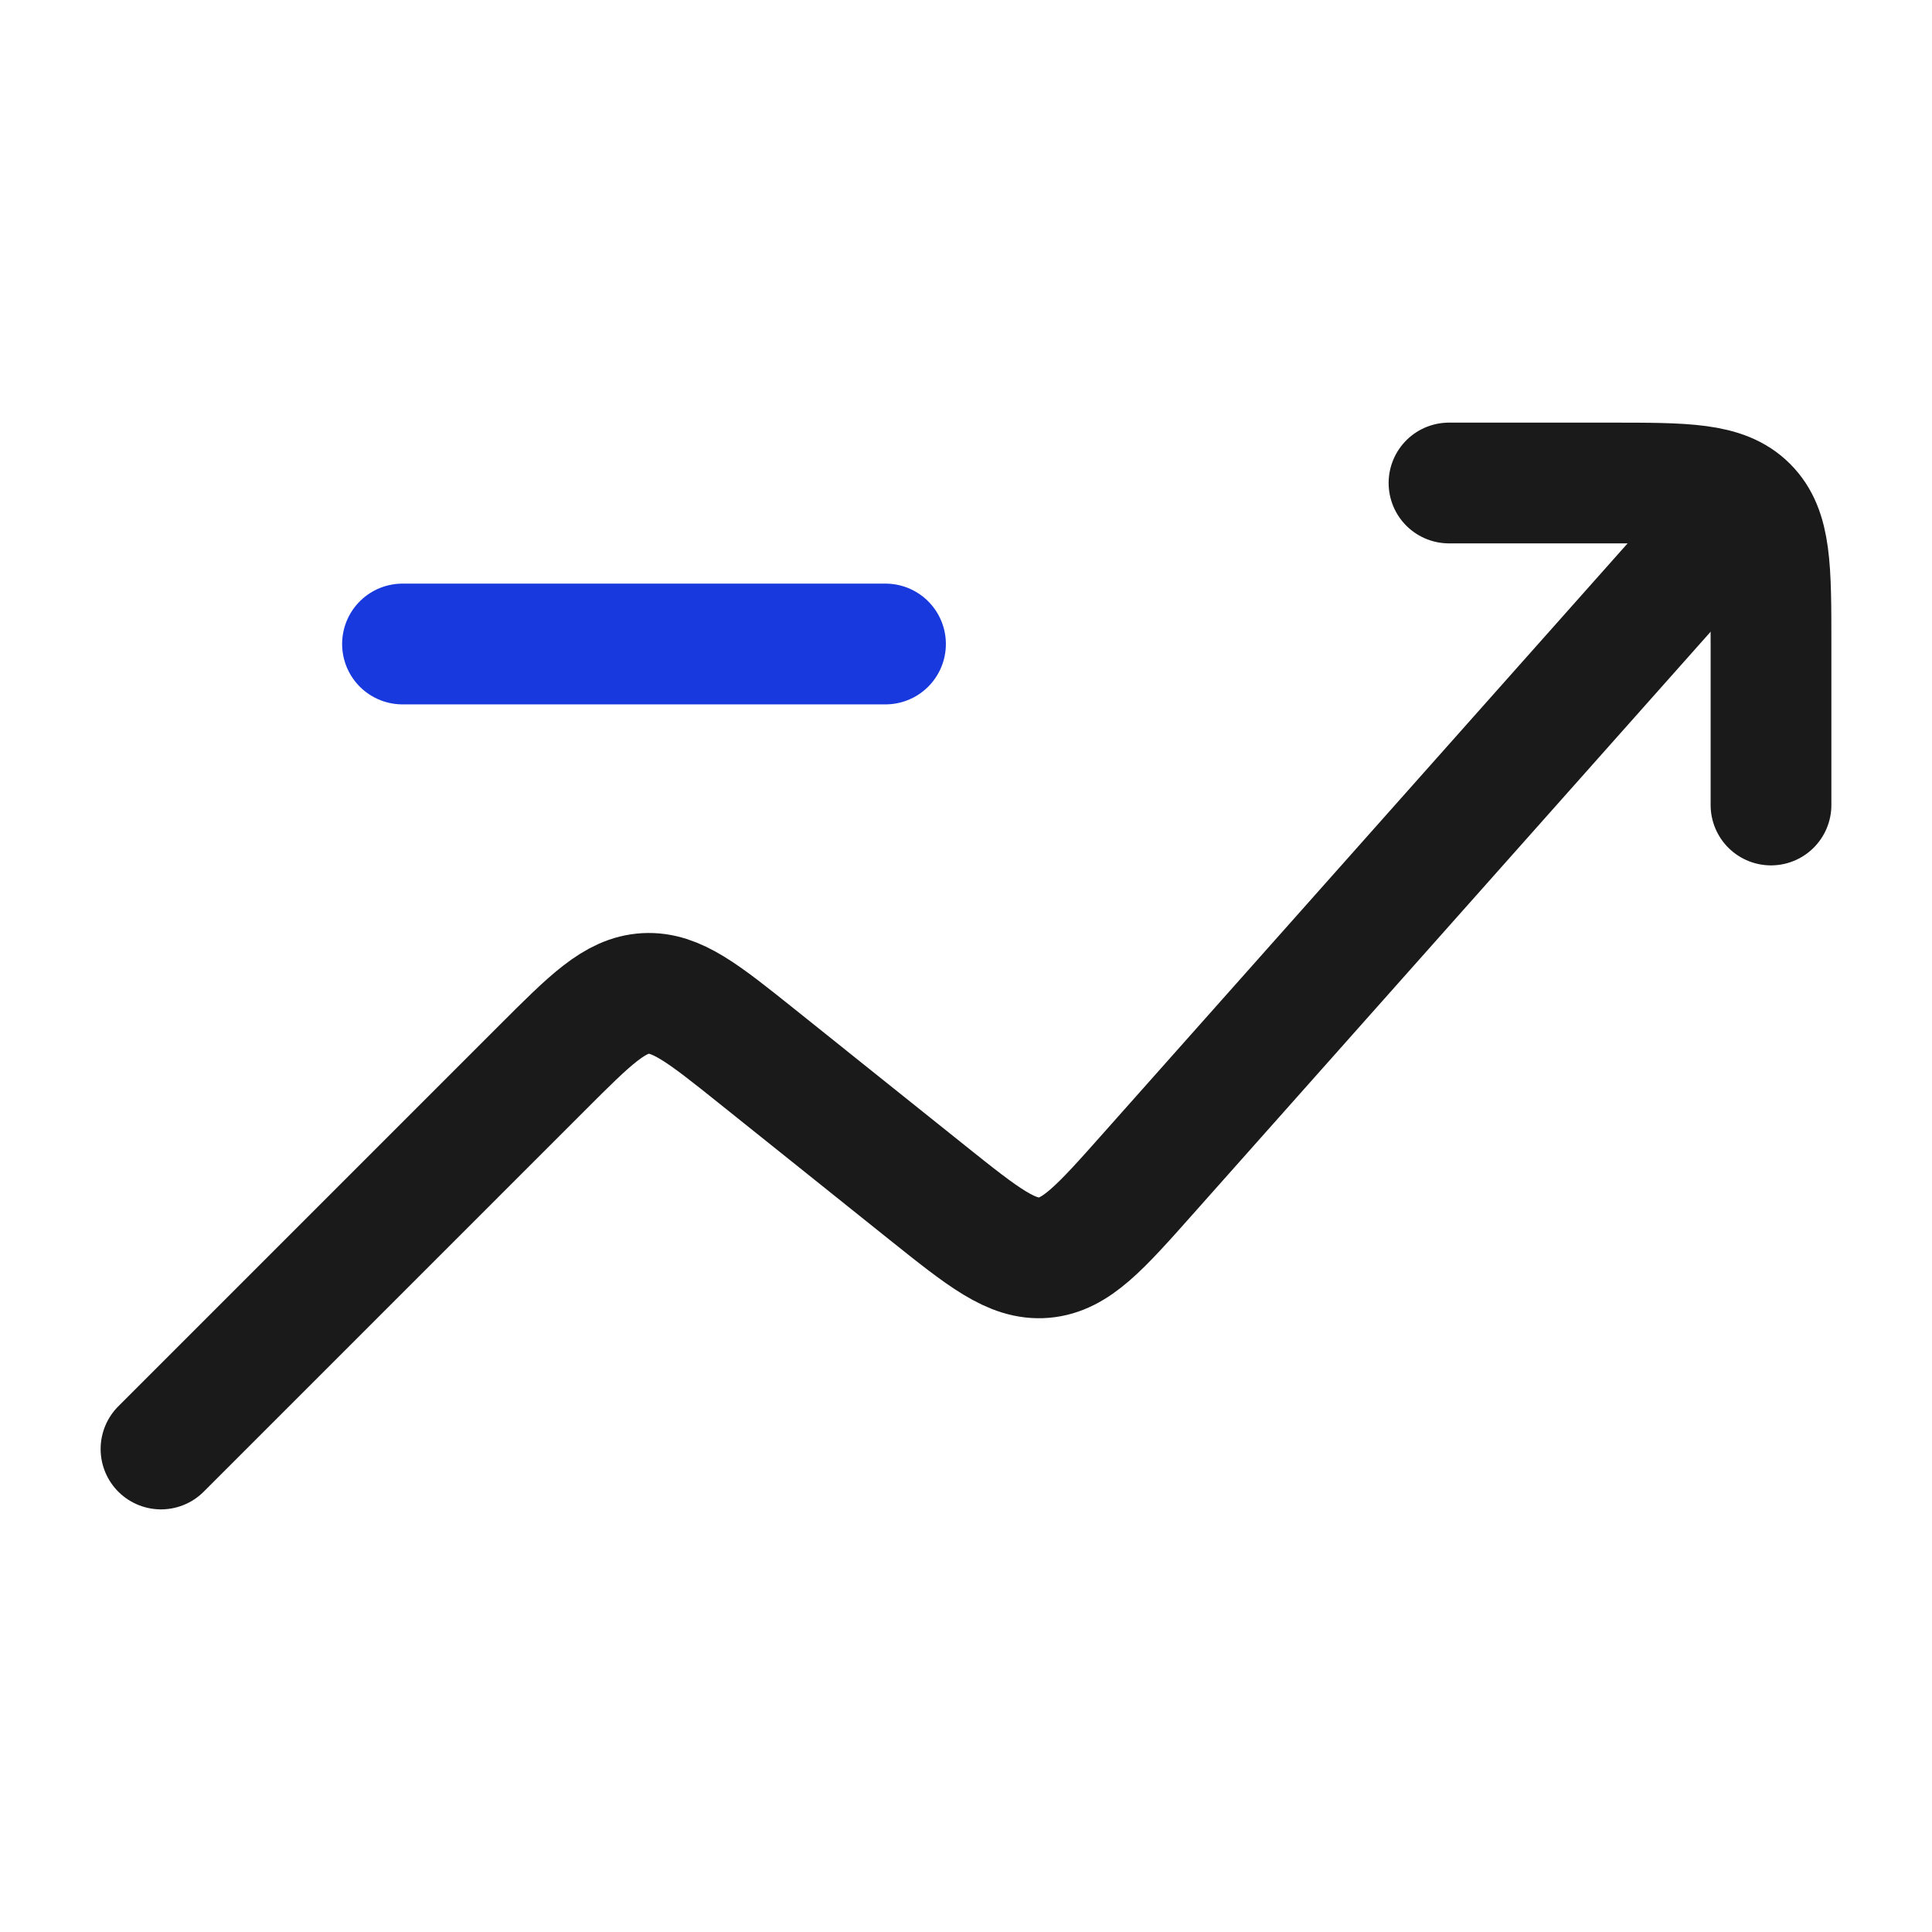
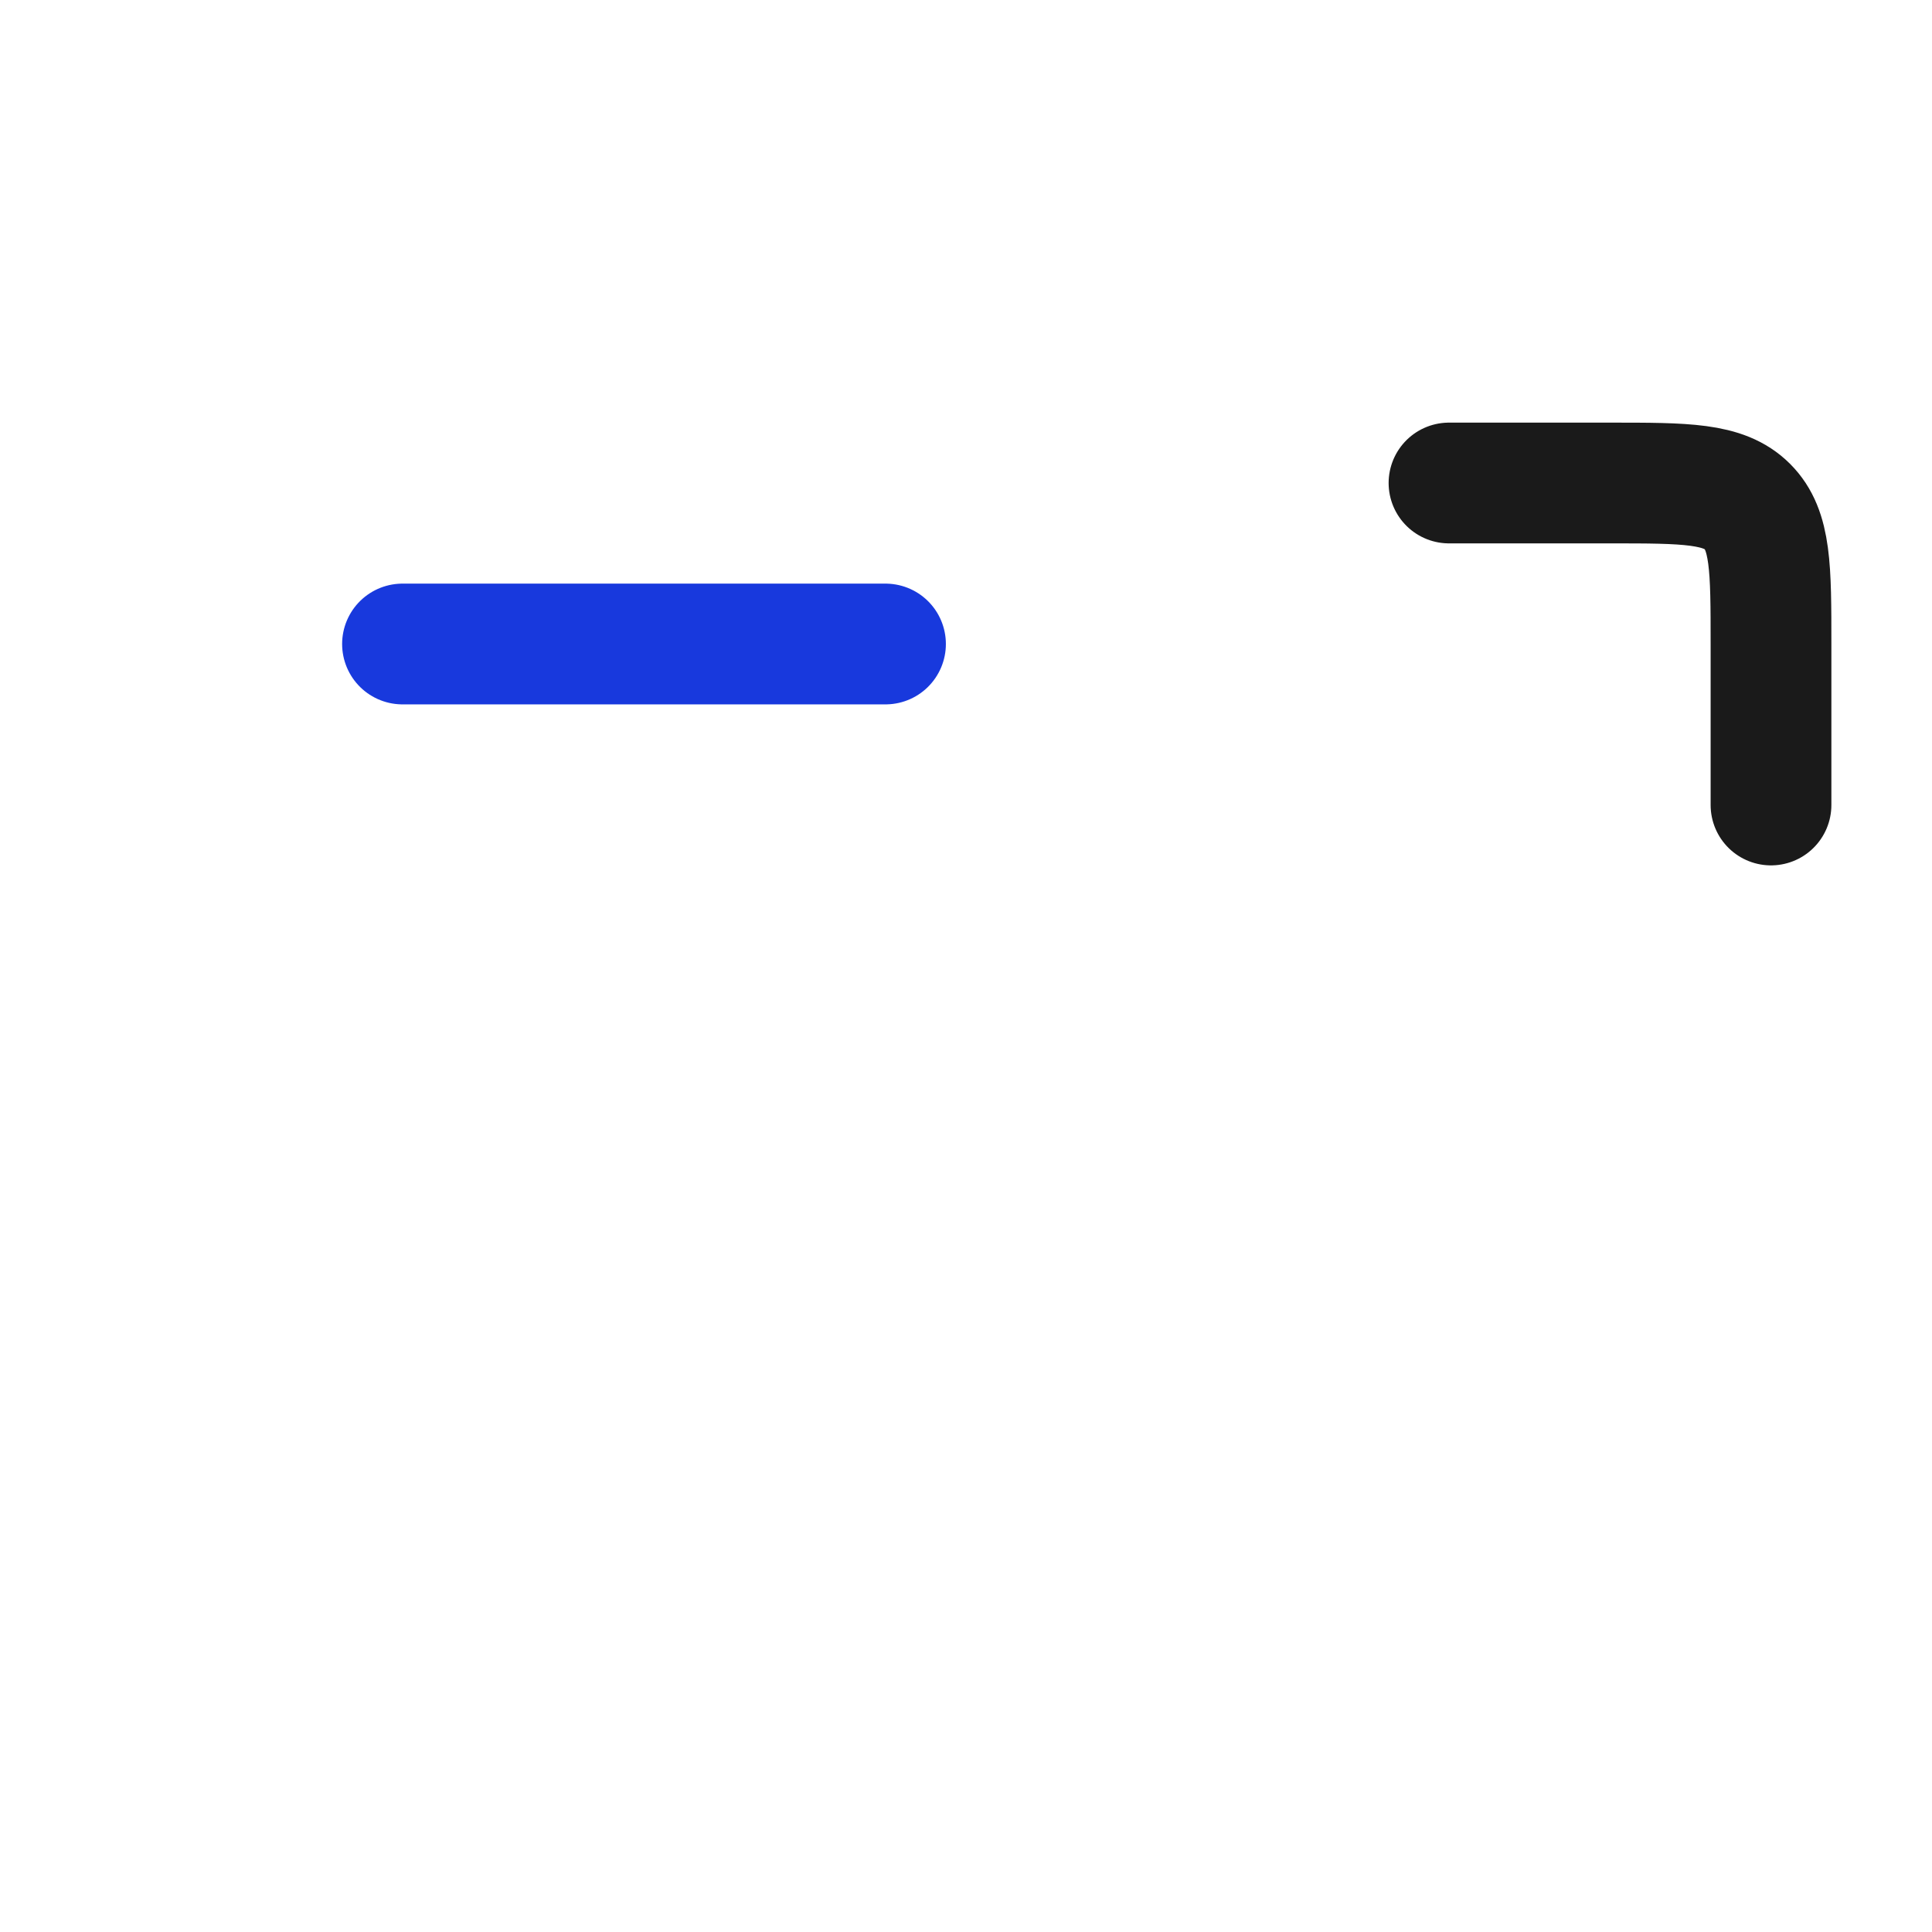
<svg xmlns="http://www.w3.org/2000/svg" width="24" height="24" viewBox="0 0 24 24" fill="none">
  <g id="Frame">
-     <path id="Vector" d="M2 18L6.734 13.266C7.336 12.664 7.637 12.363 8.019 12.341C8.4 12.32 8.733 12.586 9.398 13.118L11.517 14.814C12.219 15.375 12.57 15.656 12.968 15.623C13.366 15.589 13.664 15.253 14.261 14.581L21 7" stroke="#1A1A1A" stroke-width="1.5" stroke-linecap="round" stroke-linejoin="round" />
    <path id="Vector_2" d="M18 6H20C20.943 6 21.414 6 21.707 6.293C22 6.586 22 7.057 22 8V10" stroke="#1A1A1A" stroke-width="1.5" stroke-linecap="round" stroke-linejoin="round" />
    <path id="Vector_3" d="M5 8H11" stroke="#1839DD" stroke-width="1.5" stroke-linecap="round" stroke-linejoin="round" />
  </g>
</svg>